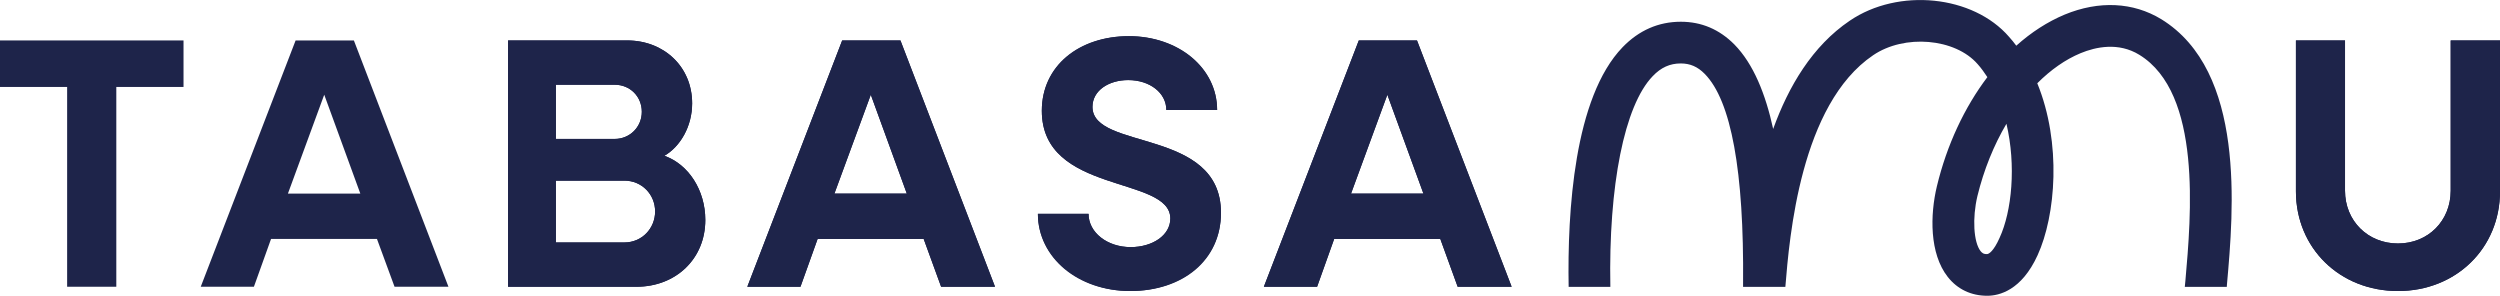
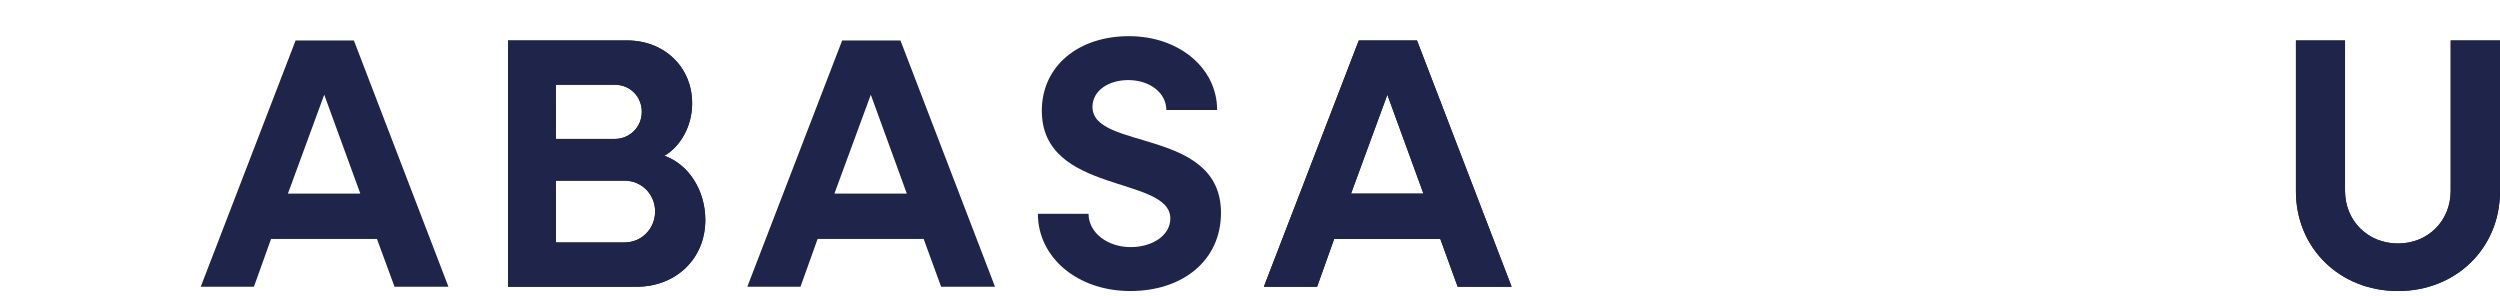
<svg xmlns="http://www.w3.org/2000/svg" id="Layer_1" viewBox="0 0 338.11 40">
  <defs>
    <style>.cls-1{fill:#1e244a;}</style>
  </defs>
  <path class="cls-1" d="M89.85,21.07c2.17-1.25,3.76-4.01,3.76-7.09,0-4.94-3.8-8.51-8.78-8.51h-16.12v33.31h17.37c5.32,0,9.31-3.77,9.31-9.03,0-4.01-2.26-7.53-5.54-8.68M75.18,11.46h7.96c2.07,0,3.66,1.59,3.66,3.66s-1.63,3.67-3.66,3.67h-7.96v-7.33ZM84.45,32.79h-9.27v-8.36h9.27c2.35,0,4.15,1.86,4.15,4.17s-1.8,4.19-4.15,4.19" />
-   <path class="cls-1" d="M121.78,5.47h-7.88l-12.83,33.31h7.19l2.32-6.47h14.34l2.36,6.47h7.29s-12.79-33.31-12.79-33.31ZM112.85,26.18l4.92-13.37,4.87,13.37h-9.79Z" />
  <path class="cls-1" d="M147.75,14.46c0-2.24,2.23-3.63,4.83-3.63,2.94,0,5.16,1.74,5.16,4.05h6.87c0-5.7-5.18-9.99-11.93-9.99s-11.78,3.97-11.78,10.09c0,11.35,17.38,8.75,17.38,14.57,0,2.28-2.42,3.87-5.36,3.87-3.18,0-5.7-1.98-5.7-4.5h-6.85c0,5.91,5.36,10.44,12.49,10.44s12.27-4.15,12.27-10.58c0-11.52-17.38-8.4-17.38-14.32" />
  <path class="cls-1" d="M191.64,5.47h-7.87l-12.84,33.31h7.2l2.31-6.47h14.35l2.35,6.47h7.3l-12.8-33.31h0ZM182.72,26.18l4.91-13.37,4.88,13.37h-9.79Z" />
  <path class="cls-1" d="M331.44,5.47v20.33c0,4.05-3.05,7.13-7.13,7.13s-7.16-3.08-7.16-7.13V5.47h-6.64v20.41c0,7.68,5.92,13.48,13.8,13.48s13.8-5.8,13.8-13.48V5.47h-6.67,0Z" />
-   <polygon class="cls-1" points="0 5.47 24.82 5.47 24.82 11.76 15.73 11.76 15.73 38.78 9.08 38.78 9.08 11.76 0 11.76 0 5.47" />
  <path class="cls-1" d="M47.86,5.47h-7.88l-12.83,33.31h7.19l2.32-6.47h14.32l2.38,6.47h7.29L47.86,5.47ZM38.94,26.18l4.91-13.37,4.88,13.37h-9.79Z" />
  <path class="cls-1" d="M89.85,21.07c2.17-1.25,3.76-4.01,3.76-7.09,0-4.94-3.8-8.51-8.78-8.51h-16.12v33.31h17.37c5.32,0,9.31-3.77,9.31-9.03,0-4.01-2.26-7.53-5.54-8.68M75.18,11.46h7.96c2.07,0,3.66,1.59,3.66,3.66s-1.63,3.67-3.66,3.67h-7.96v-7.33ZM84.45,32.79h-9.27v-8.36h9.27c2.35,0,4.15,1.86,4.15,4.17s-1.8,4.19-4.15,4.19" />
  <path class="cls-1" d="M121.78,5.47h-7.88l-12.83,33.31h7.19l2.32-6.47h14.34l2.36,6.47h7.29s-12.79-33.31-12.79-33.31ZM112.85,26.18l4.92-13.37,4.87,13.37h-9.79Z" />
-   <path class="cls-1" d="M165.13,28.78c0,6.43-5.4,10.58-12.27,10.58s-12.49-4.53-12.49-10.44h6.85c0,2.52,2.52,4.5,5.7,4.5,2.94,0,5.36-1.59,5.36-3.87,0-5.82-17.38-3.22-17.38-14.57,0-6.12,5.21-10.09,11.78-10.09s11.93,4.29,11.93,9.99h-6.87c0-2.31-2.22-4.05-5.16-4.05-2.6,0-4.83,1.39-4.83,3.63,0,5.92,17.38,2.8,17.38,14.32" />
  <path class="cls-1" d="M191.64,5.47h-7.87l-12.84,33.31h7.2l2.31-6.47h14.35l2.35,6.47h7.3l-12.8-33.31h0ZM182.72,26.18l4.91-13.37,4.88,13.37h-9.79Z" />
-   <path class="cls-1" d="M292.29,2.59c-3.8-2.31-8.42-2.53-13.05-.62-2.32.97-4.53,2.4-6.55,4.21-.3-.4-.62-.81-.97-1.19-4.87-5.64-14.96-6.67-21.55-2.19-5.06,3.42-8.28,8.88-10.36,14.64-1.02-4.69-2.66-8.8-5.26-11.44-2.03-2.04-4.45-3.06-7.23-3.06-3.02,0-5.66,1.16-7.87,3.44-6.57,6.81-7.48,22.24-7.3,32.42h5.64c-.26-13.72,1.9-24.52,5.72-28.49,1.13-1.19,2.34-1.73,3.81-1.73,1.25,0,2.28.44,3.23,1.41,3.58,3.62,5.33,13.17,5.19,28.38v.43h5.72v-.02c.55-6.75,2.04-24.66,11.87-31.31,4.23-2.88,11.1-2.3,14.14,1.21.49.54.91,1.15,1.31,1.75-3.08,4.07-5.48,9.15-6.83,14.77-.92,3.85-1.02,9.08,1.47,12.25,1.31,1.67,3.17,2.55,5.34,2.55,1.61,0,4.64-.72,6.81-5.48,2.46-5.37,3.27-15.16-.04-23.26,1.82-1.82,3.79-3.21,5.86-4.07,2.06-.85,5.12-1.51,7.94.22,8.48,5.2,7.01,21.72,6.23,30.58-.02.28-.04.54-.08.81h5.68c0-.1.02-.21.02-.31.9-10.09,2.56-28.87-8.89-35.9ZM270.43,32.17c-.8,1.81-1.45,2.18-1.67,2.19-.5.03-.7-.16-.9-.4-.95-1.21-1.13-4.47-.43-7.43.87-3.57,2.22-6.89,3.93-9.79,1.33,5.66.73,11.84-.93,15.43Z" />
  <path class="cls-1" d="M338.11,5.47v20.41c0,7.68-5.95,13.48-13.8,13.48s-13.8-5.8-13.8-13.48V5.47h6.64v20.33c0,4.05,3.05,7.13,7.16,7.13s7.13-3.08,7.13-7.13V5.47h6.67,0Z" />
</svg>